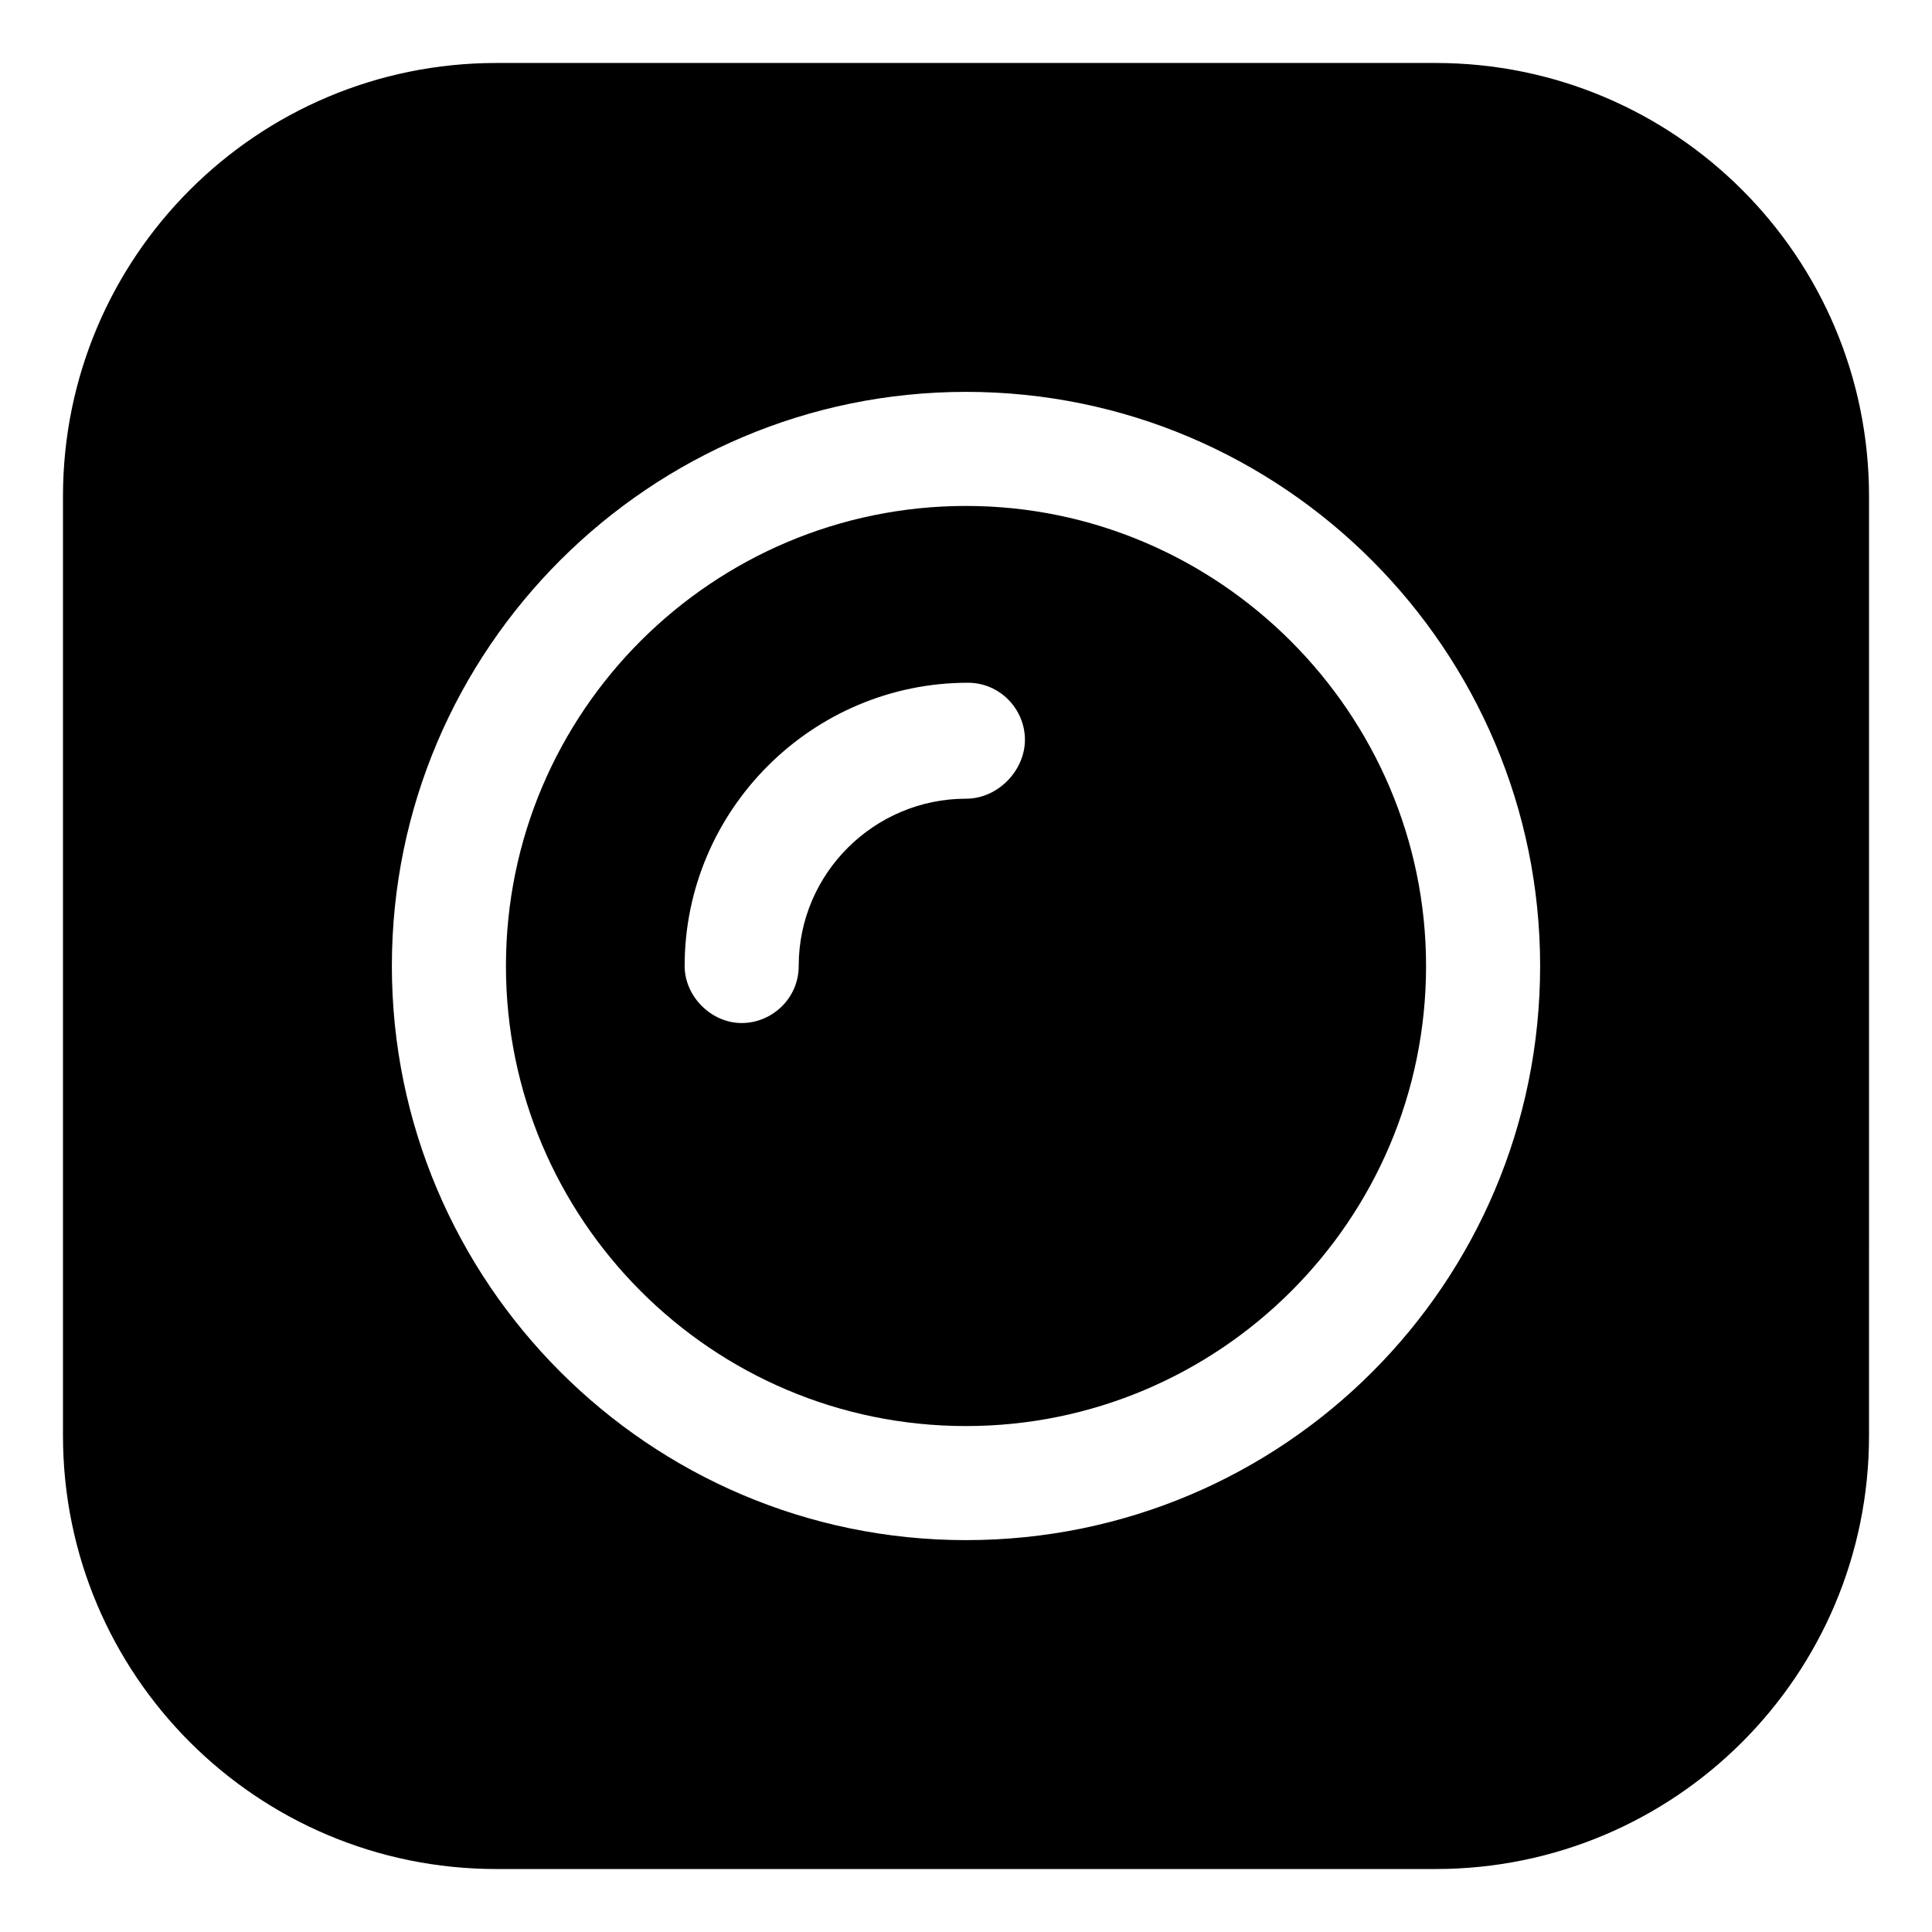
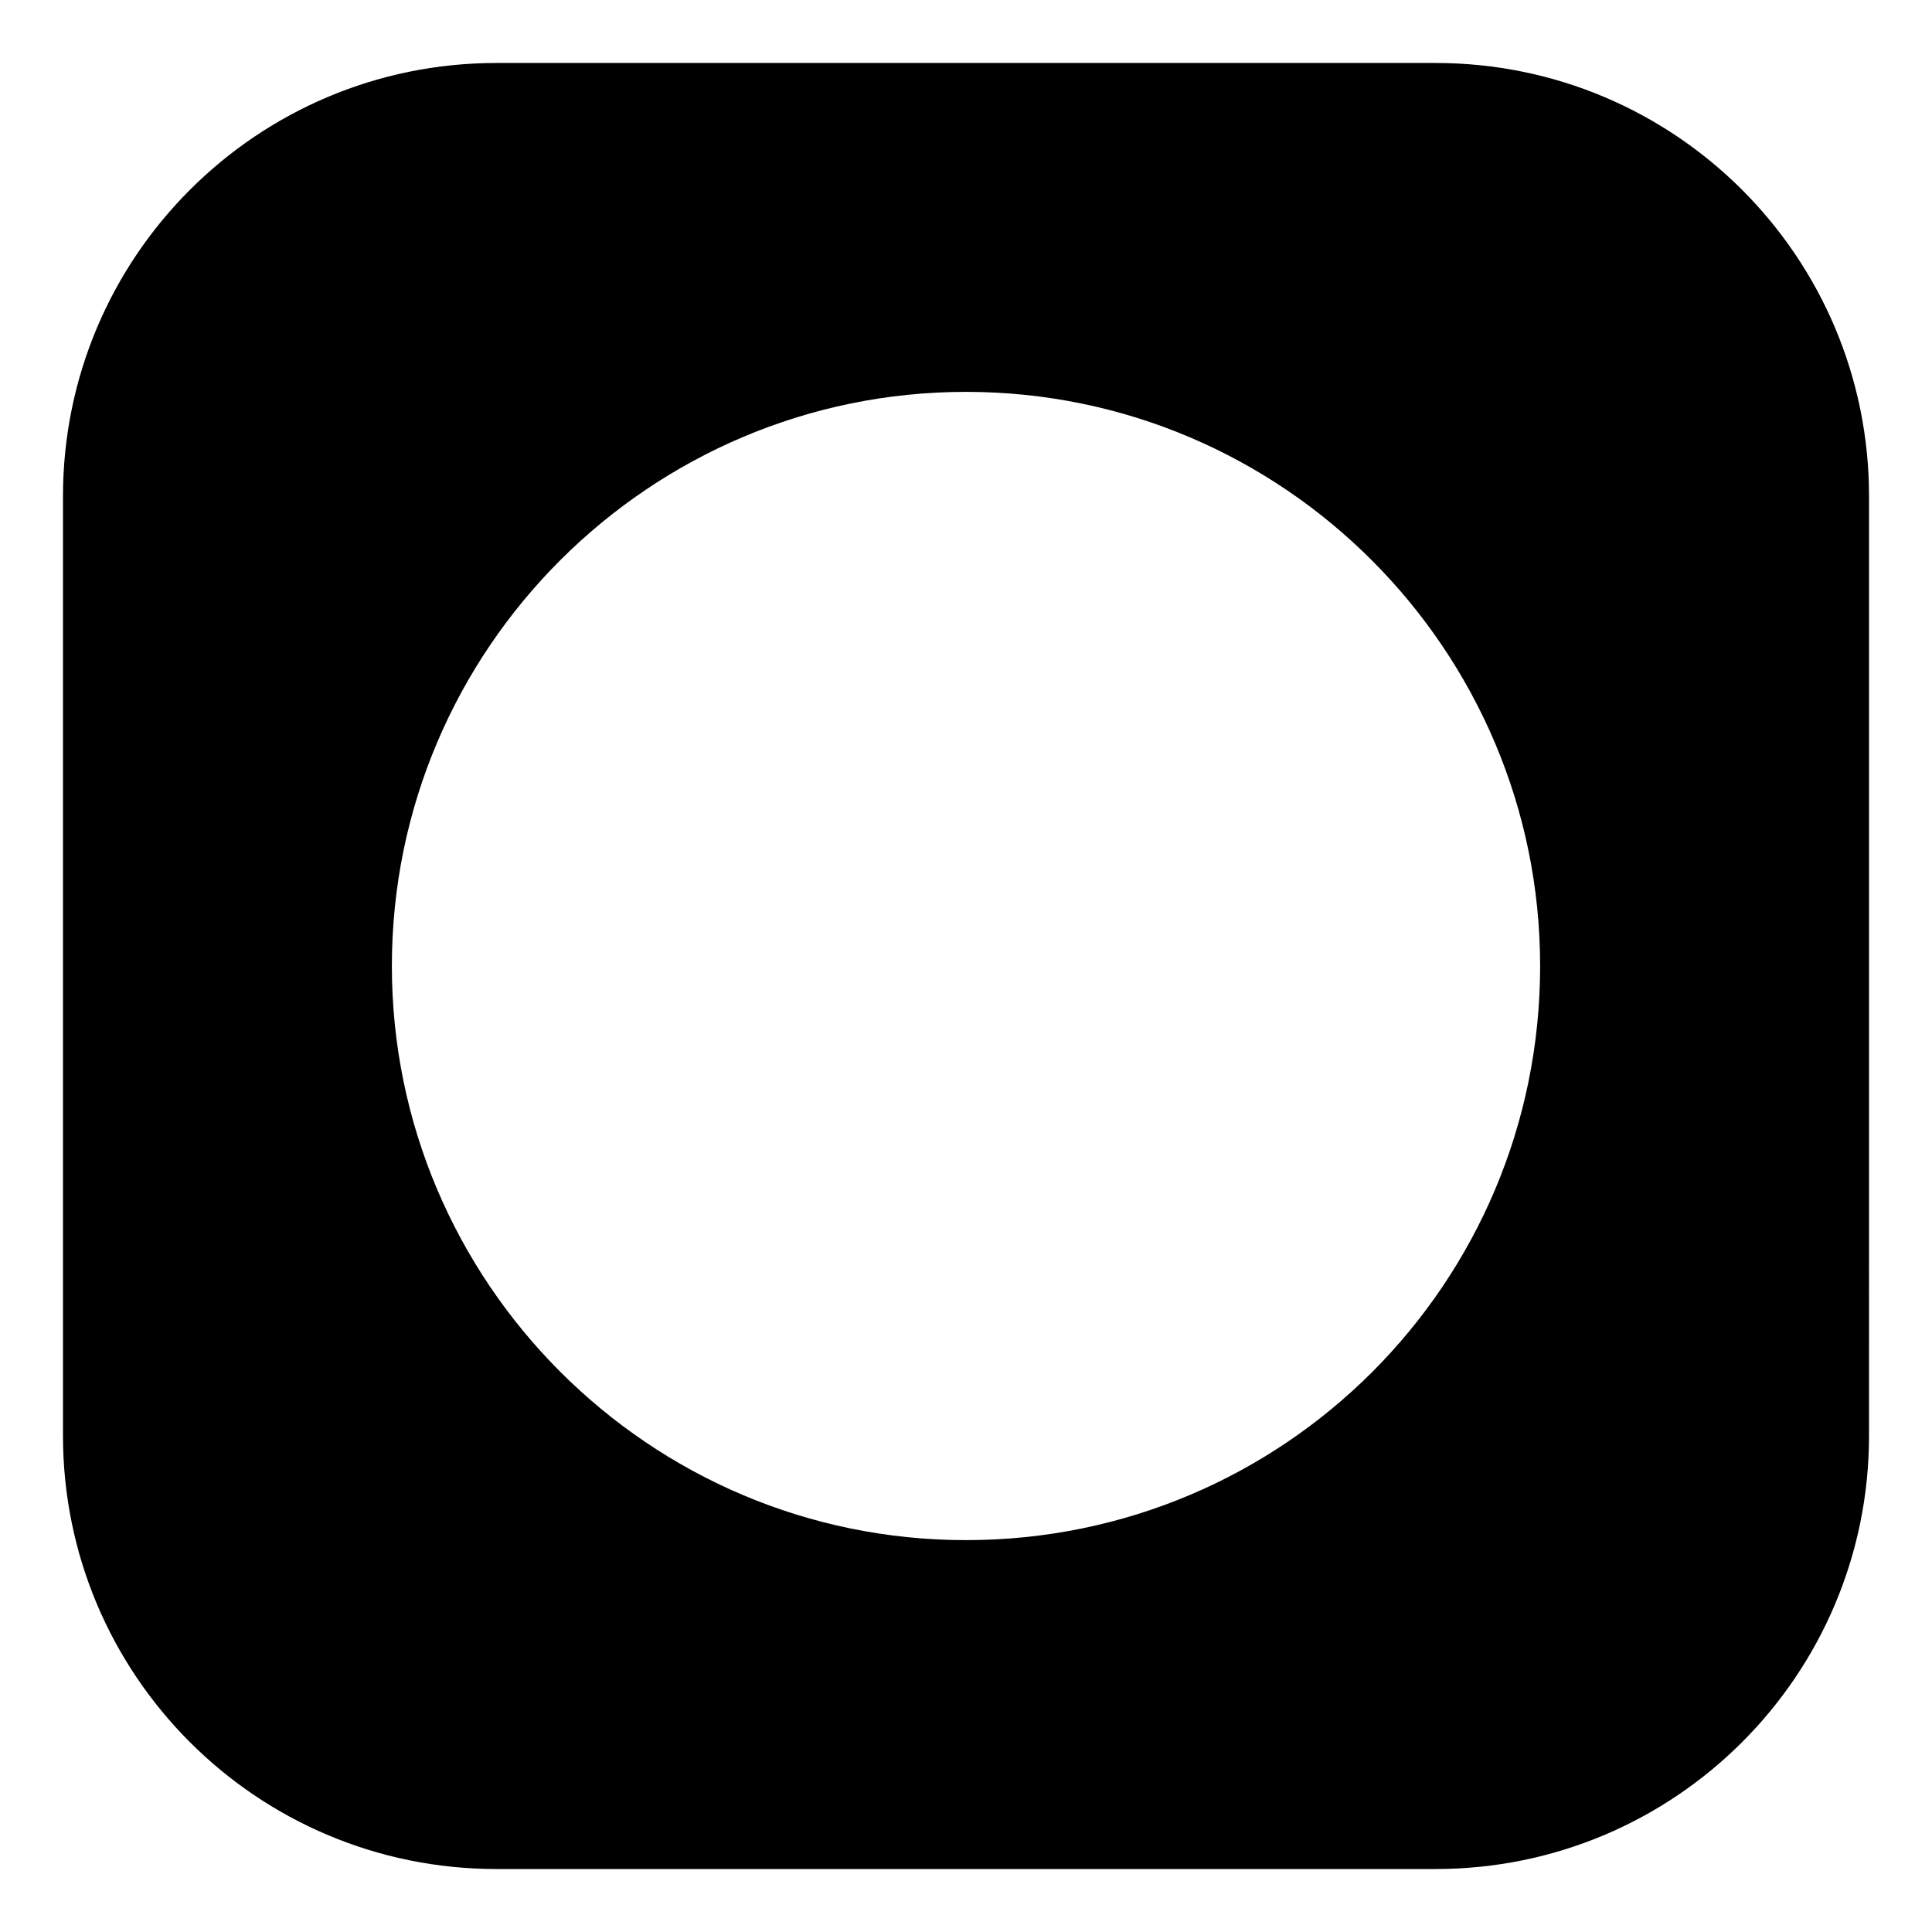
<svg xmlns="http://www.w3.org/2000/svg" fill="#000000" width="800px" height="800px" version="1.1" viewBox="144 144 512 512">
  <g>
-     <path d="m400 278.08c-67.008 0-121.92 54.41-121.92 121.92 0 67.008 54.41 121.92 121.92 121.92 67.008 0 121.92-54.41 121.92-121.92 0-67.008-54.918-121.92-121.92-121.92zm0 77.586c-24.184 0-44.336 19.648-44.336 44.336 0 8.566-7.055 15.113-15.113 15.113-8.062 0-15.113-7.055-15.113-15.113 0-41.312 33.754-75.066 75.066-75.066 8.566 0 15.113 7.055 15.113 15.113s-7.055 15.617-15.617 15.617z" />
    <path d="m524.44 160.69h-248.88c-63.48 0-114.87 51.391-114.87 114.87v248.88c0 63.48 51.387 114.87 114.87 114.87h248.88c63.48 0 114.87-51.387 114.87-114.87l0.004-248.88c0-63.48-51.391-114.87-114.87-114.87zm-124.44 391.46c-84.137 0-152.15-68.52-152.15-152.15 0-84.137 68.52-152.15 152.15-152.15 84.137 0 152.15 68.52 152.15 152.15-0.004 84.137-68.02 152.15-152.15 152.15z" />
  </g>
</svg>